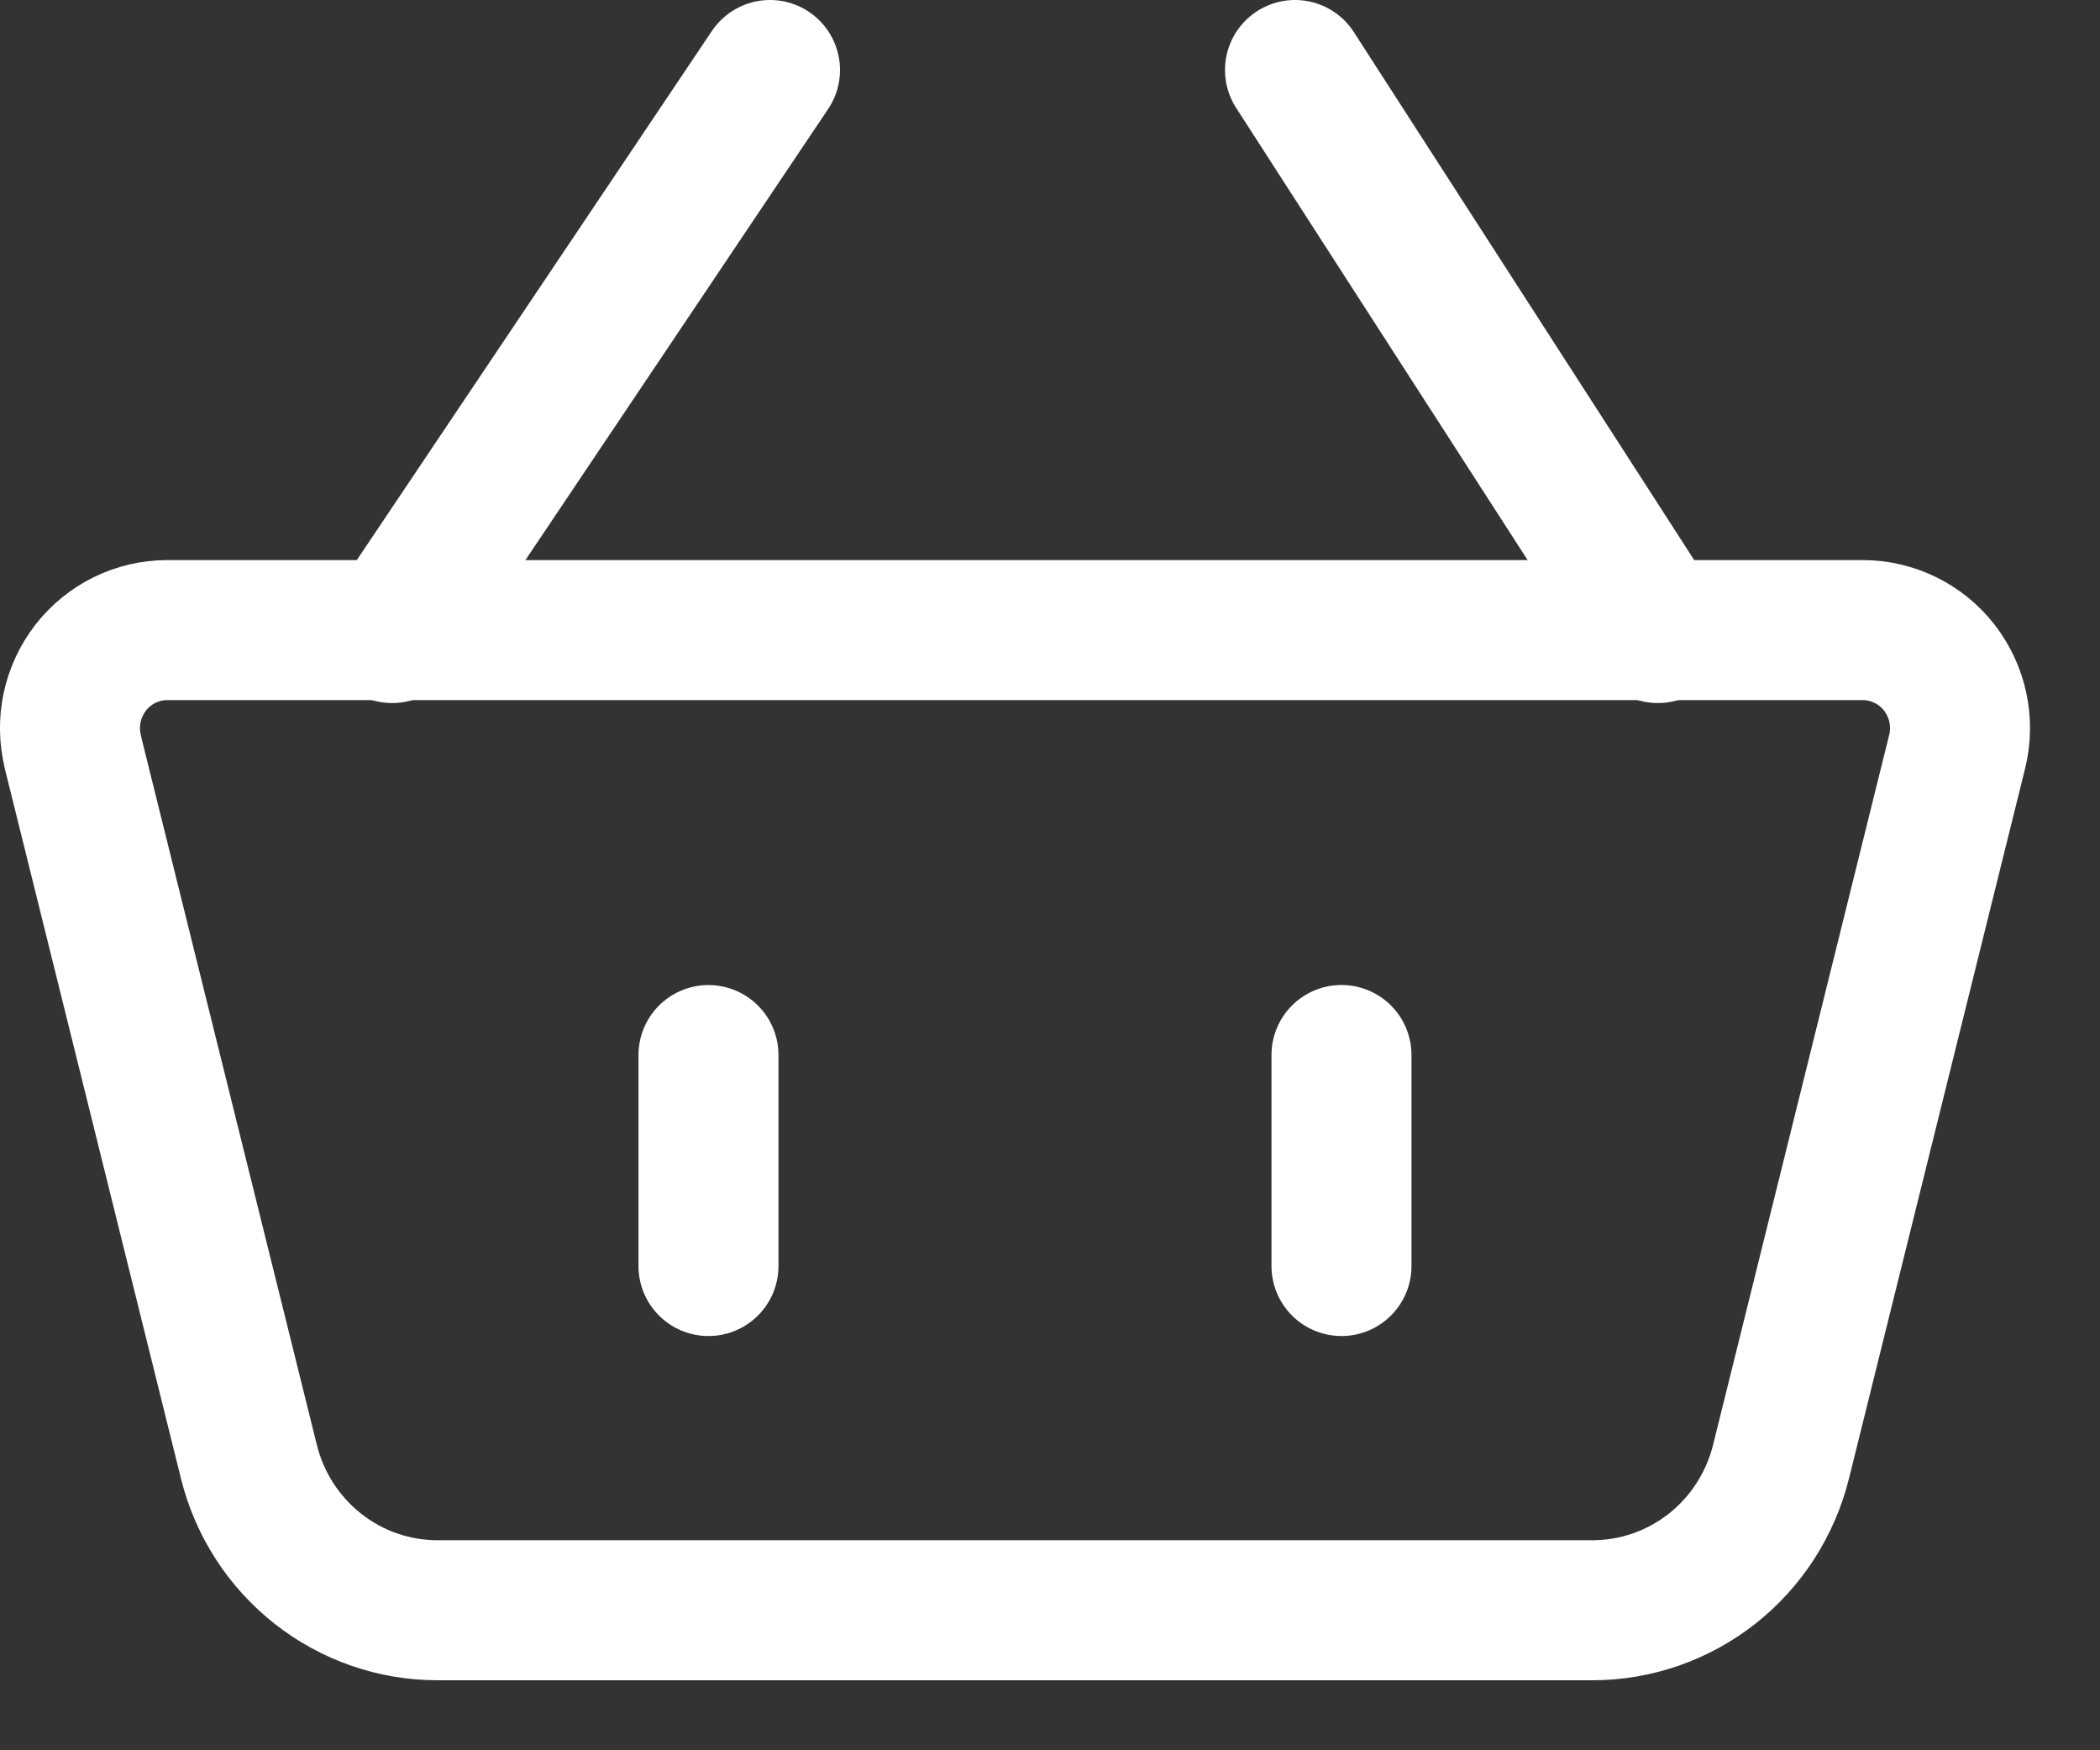
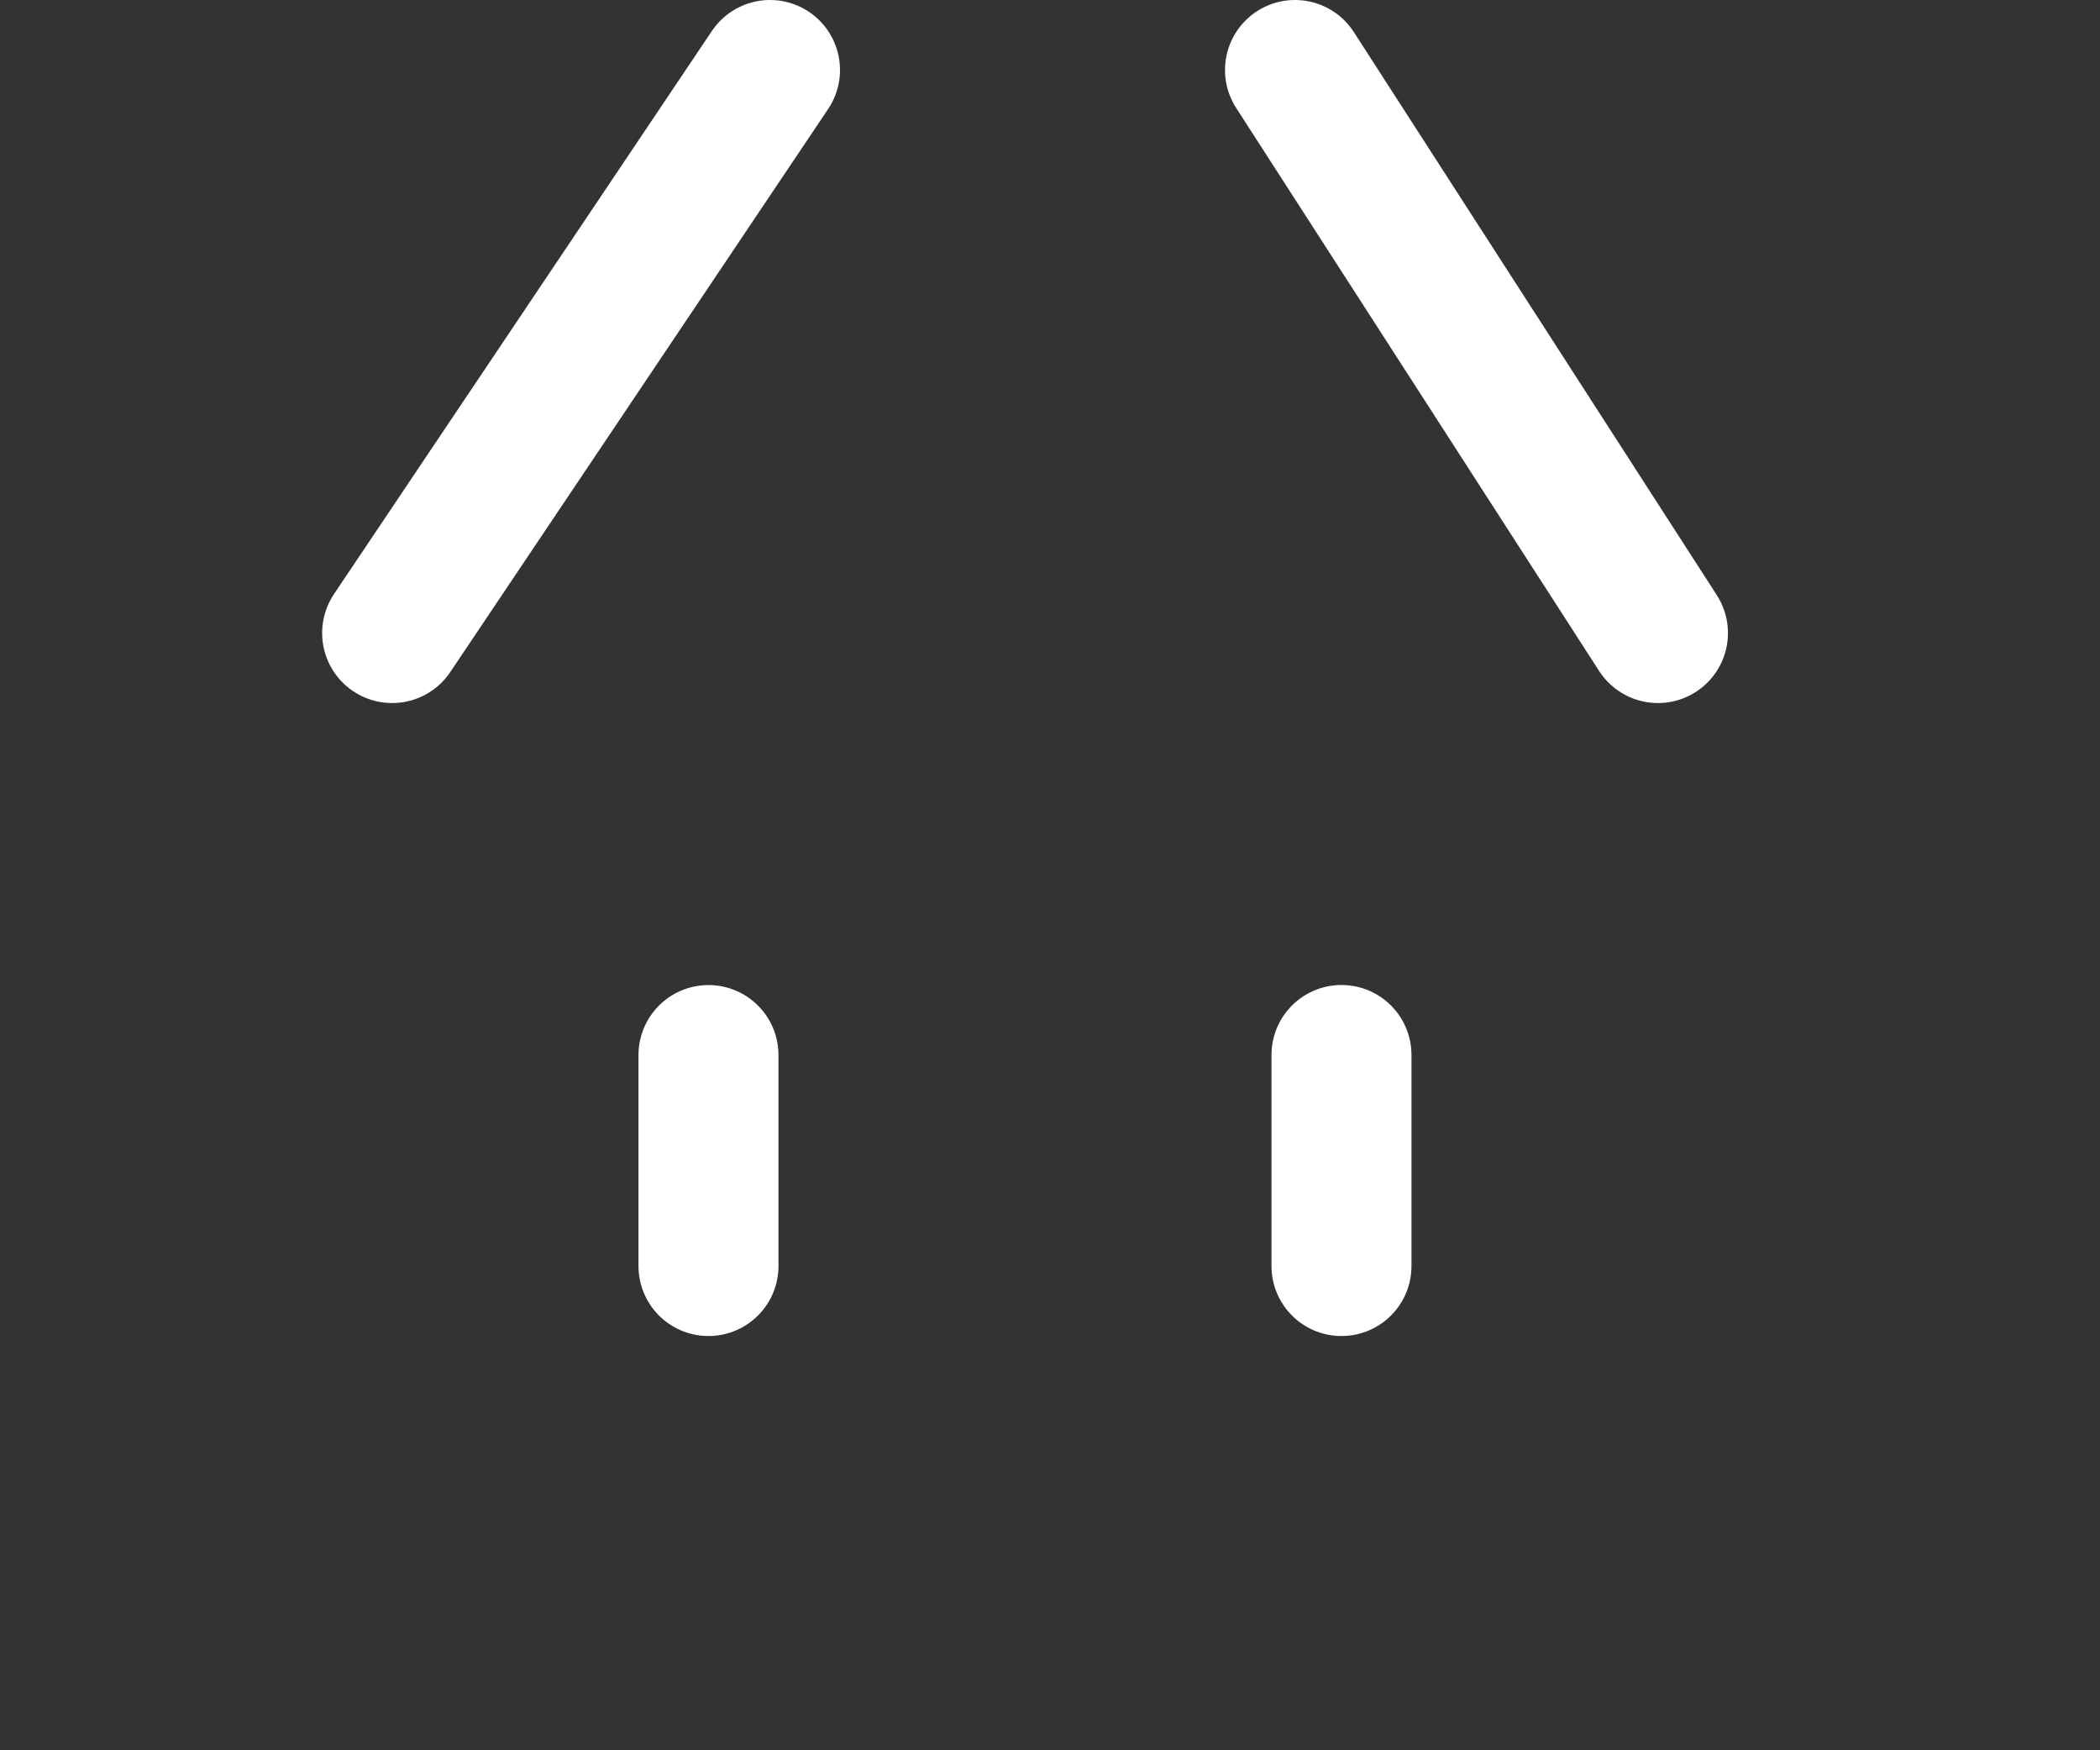
<svg xmlns="http://www.w3.org/2000/svg" width="30" height="25" viewBox="0 0 30 25" fill="none">
  <rect x="0" y="0" width="30" height="25" fill="#333333" stroke="none" />
-   <path d="M1.041 10.738C0.99 10.532 0.986 10.317 1.03 10.109C1.074 9.901 1.165 9.706 1.294 9.538C1.424 9.371 1.59 9.235 1.779 9.142C1.969 9.049 2.177 9 2.388 9H26.611C26.822 9 27.03 9.049 27.22 9.142C27.41 9.235 27.576 9.37 27.706 9.538C27.835 9.706 27.926 9.901 27.97 10.109C28.014 10.317 28.01 10.532 27.959 10.738L25.443 20.879C25.292 21.485 24.946 22.022 24.458 22.407C23.969 22.791 23.368 23 22.748 23H6.25C5.63 23 5.029 22.791 4.541 22.407C4.053 22.022 3.706 21.485 3.556 20.879L1.04 10.74L1.041 10.738Z" stroke="white" stroke-width="2" stroke-linecap="round" stroke-linejoin="round" />
  <path d="M10.121 15.07V18.083M19.164 15.069V18.083M5.602 9.042L11 1M23.685 9.042L18.5 1" stroke="white" stroke-width="2" stroke-linecap="round" stroke-linejoin="round" />
</svg>